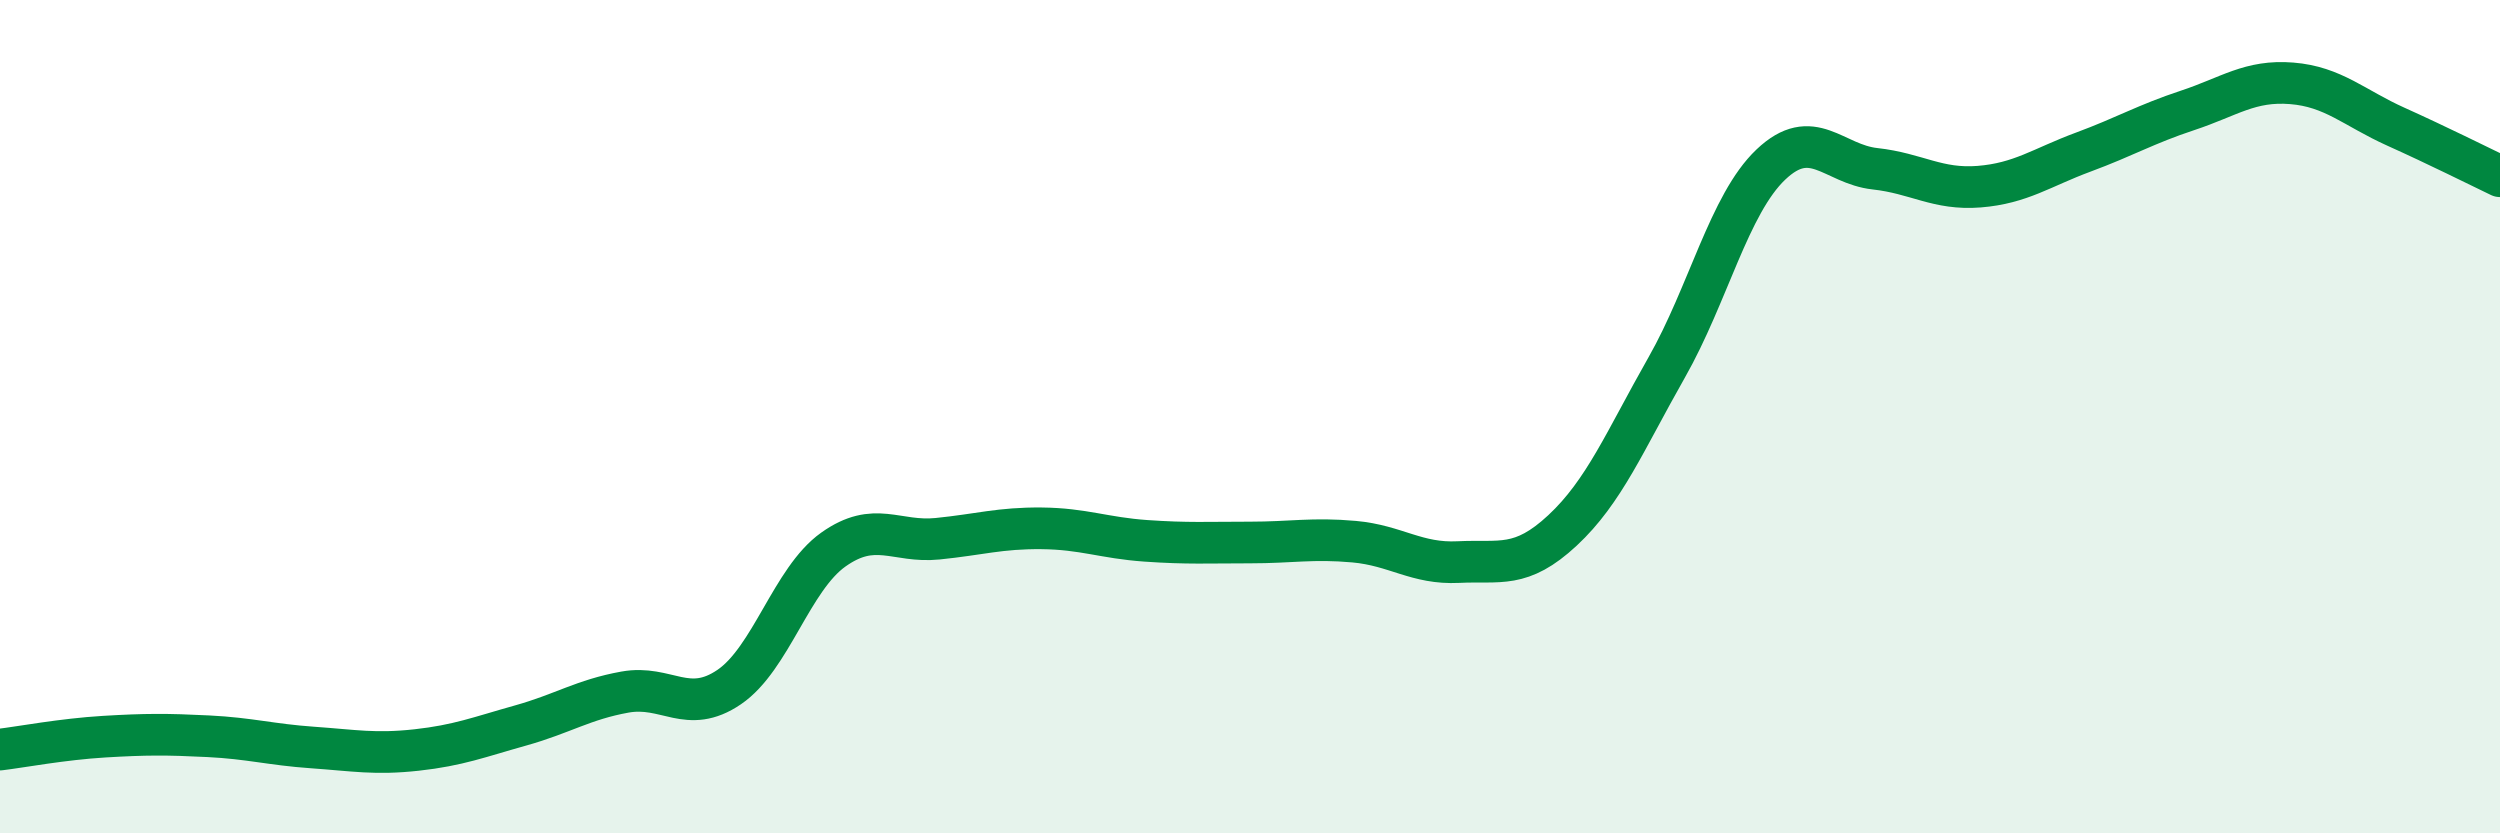
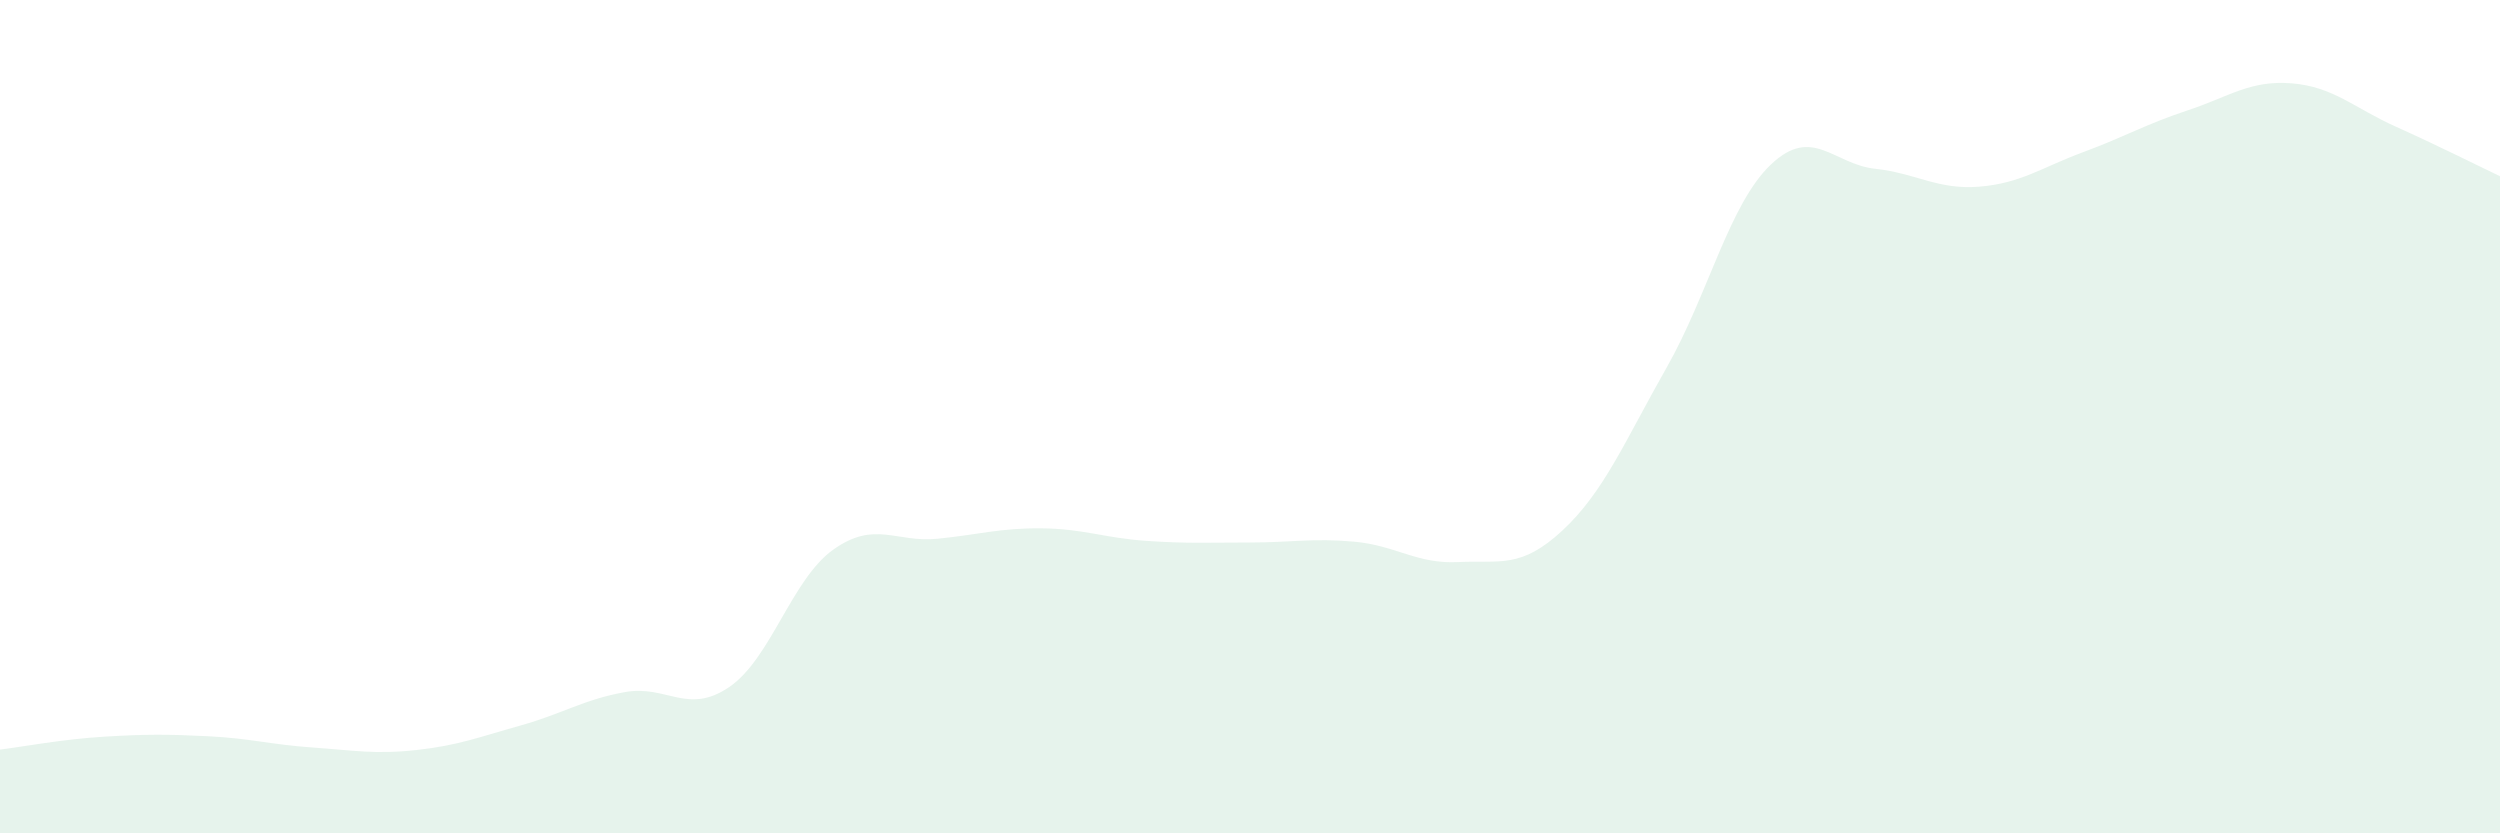
<svg xmlns="http://www.w3.org/2000/svg" width="60" height="20" viewBox="0 0 60 20">
  <path d="M 0,17.99 C 0.5,17.93 1.5,17.74 2.5,17.68 C 3.5,17.62 4,17.62 5,17.67 C 6,17.72 6.5,17.87 7.5,17.94 C 8.5,18.01 9,18.11 10,18 C 11,17.89 11.5,17.69 12.5,17.41 C 13.5,17.13 14,16.79 15,16.61 C 16,16.43 16.5,17.17 17.5,16.49 C 18.5,15.81 19,13.9 20,13.19 C 21,12.48 21.5,13.03 22.5,12.93 C 23.5,12.83 24,12.67 25,12.68 C 26,12.69 26.5,12.91 27.5,12.98 C 28.5,13.05 29,13.02 30,13.02 C 31,13.02 31.5,12.91 32.5,13 C 33.5,13.09 34,13.54 35,13.49 C 36,13.44 36.5,13.66 37.5,12.73 C 38.5,11.8 39,10.58 40,8.82 C 41,7.06 41.5,4.9 42.5,3.95 C 43.5,3 44,3.94 45,4.05 C 46,4.16 46.5,4.56 47.5,4.48 C 48.5,4.4 49,4.02 50,3.65 C 51,3.28 51.5,2.98 52.5,2.65 C 53.5,2.32 54,1.92 55,2 C 56,2.08 56.5,2.59 57.5,3.04 C 58.5,3.49 59.5,3.99 60,4.23L60 20L0 20Z" fill="#008740" opacity="0.1" stroke-linecap="round" stroke-linejoin="round" />
-   <path d="M 0,17.99 C 0.5,17.93 1.5,17.74 2.5,17.68 C 3.5,17.62 4,17.62 5,17.67 C 6,17.72 6.5,17.87 7.5,17.94 C 8.5,18.01 9,18.11 10,18 C 11,17.89 11.5,17.69 12.5,17.41 C 13.5,17.13 14,16.79 15,16.61 C 16,16.43 16.5,17.17 17.5,16.49 C 18.5,15.81 19,13.9 20,13.19 C 21,12.48 21.5,13.03 22.5,12.93 C 23.5,12.83 24,12.67 25,12.68 C 26,12.69 26.5,12.91 27.5,12.98 C 28.5,13.05 29,13.02 30,13.02 C 31,13.02 31.5,12.91 32.5,13 C 33.5,13.09 34,13.54 35,13.49 C 36,13.44 36.5,13.66 37.5,12.73 C 38.5,11.8 39,10.58 40,8.82 C 41,7.06 41.5,4.9 42.5,3.95 C 43.5,3 44,3.94 45,4.05 C 46,4.16 46.5,4.56 47.5,4.48 C 48.5,4.4 49,4.02 50,3.65 C 51,3.28 51.5,2.98 52.5,2.65 C 53.5,2.32 54,1.92 55,2 C 56,2.08 56.5,2.59 57.5,3.04 C 58.5,3.49 59.5,3.99 60,4.23" stroke="#008740" stroke-width="1" fill="none" stroke-linecap="round" stroke-linejoin="round" />
</svg>